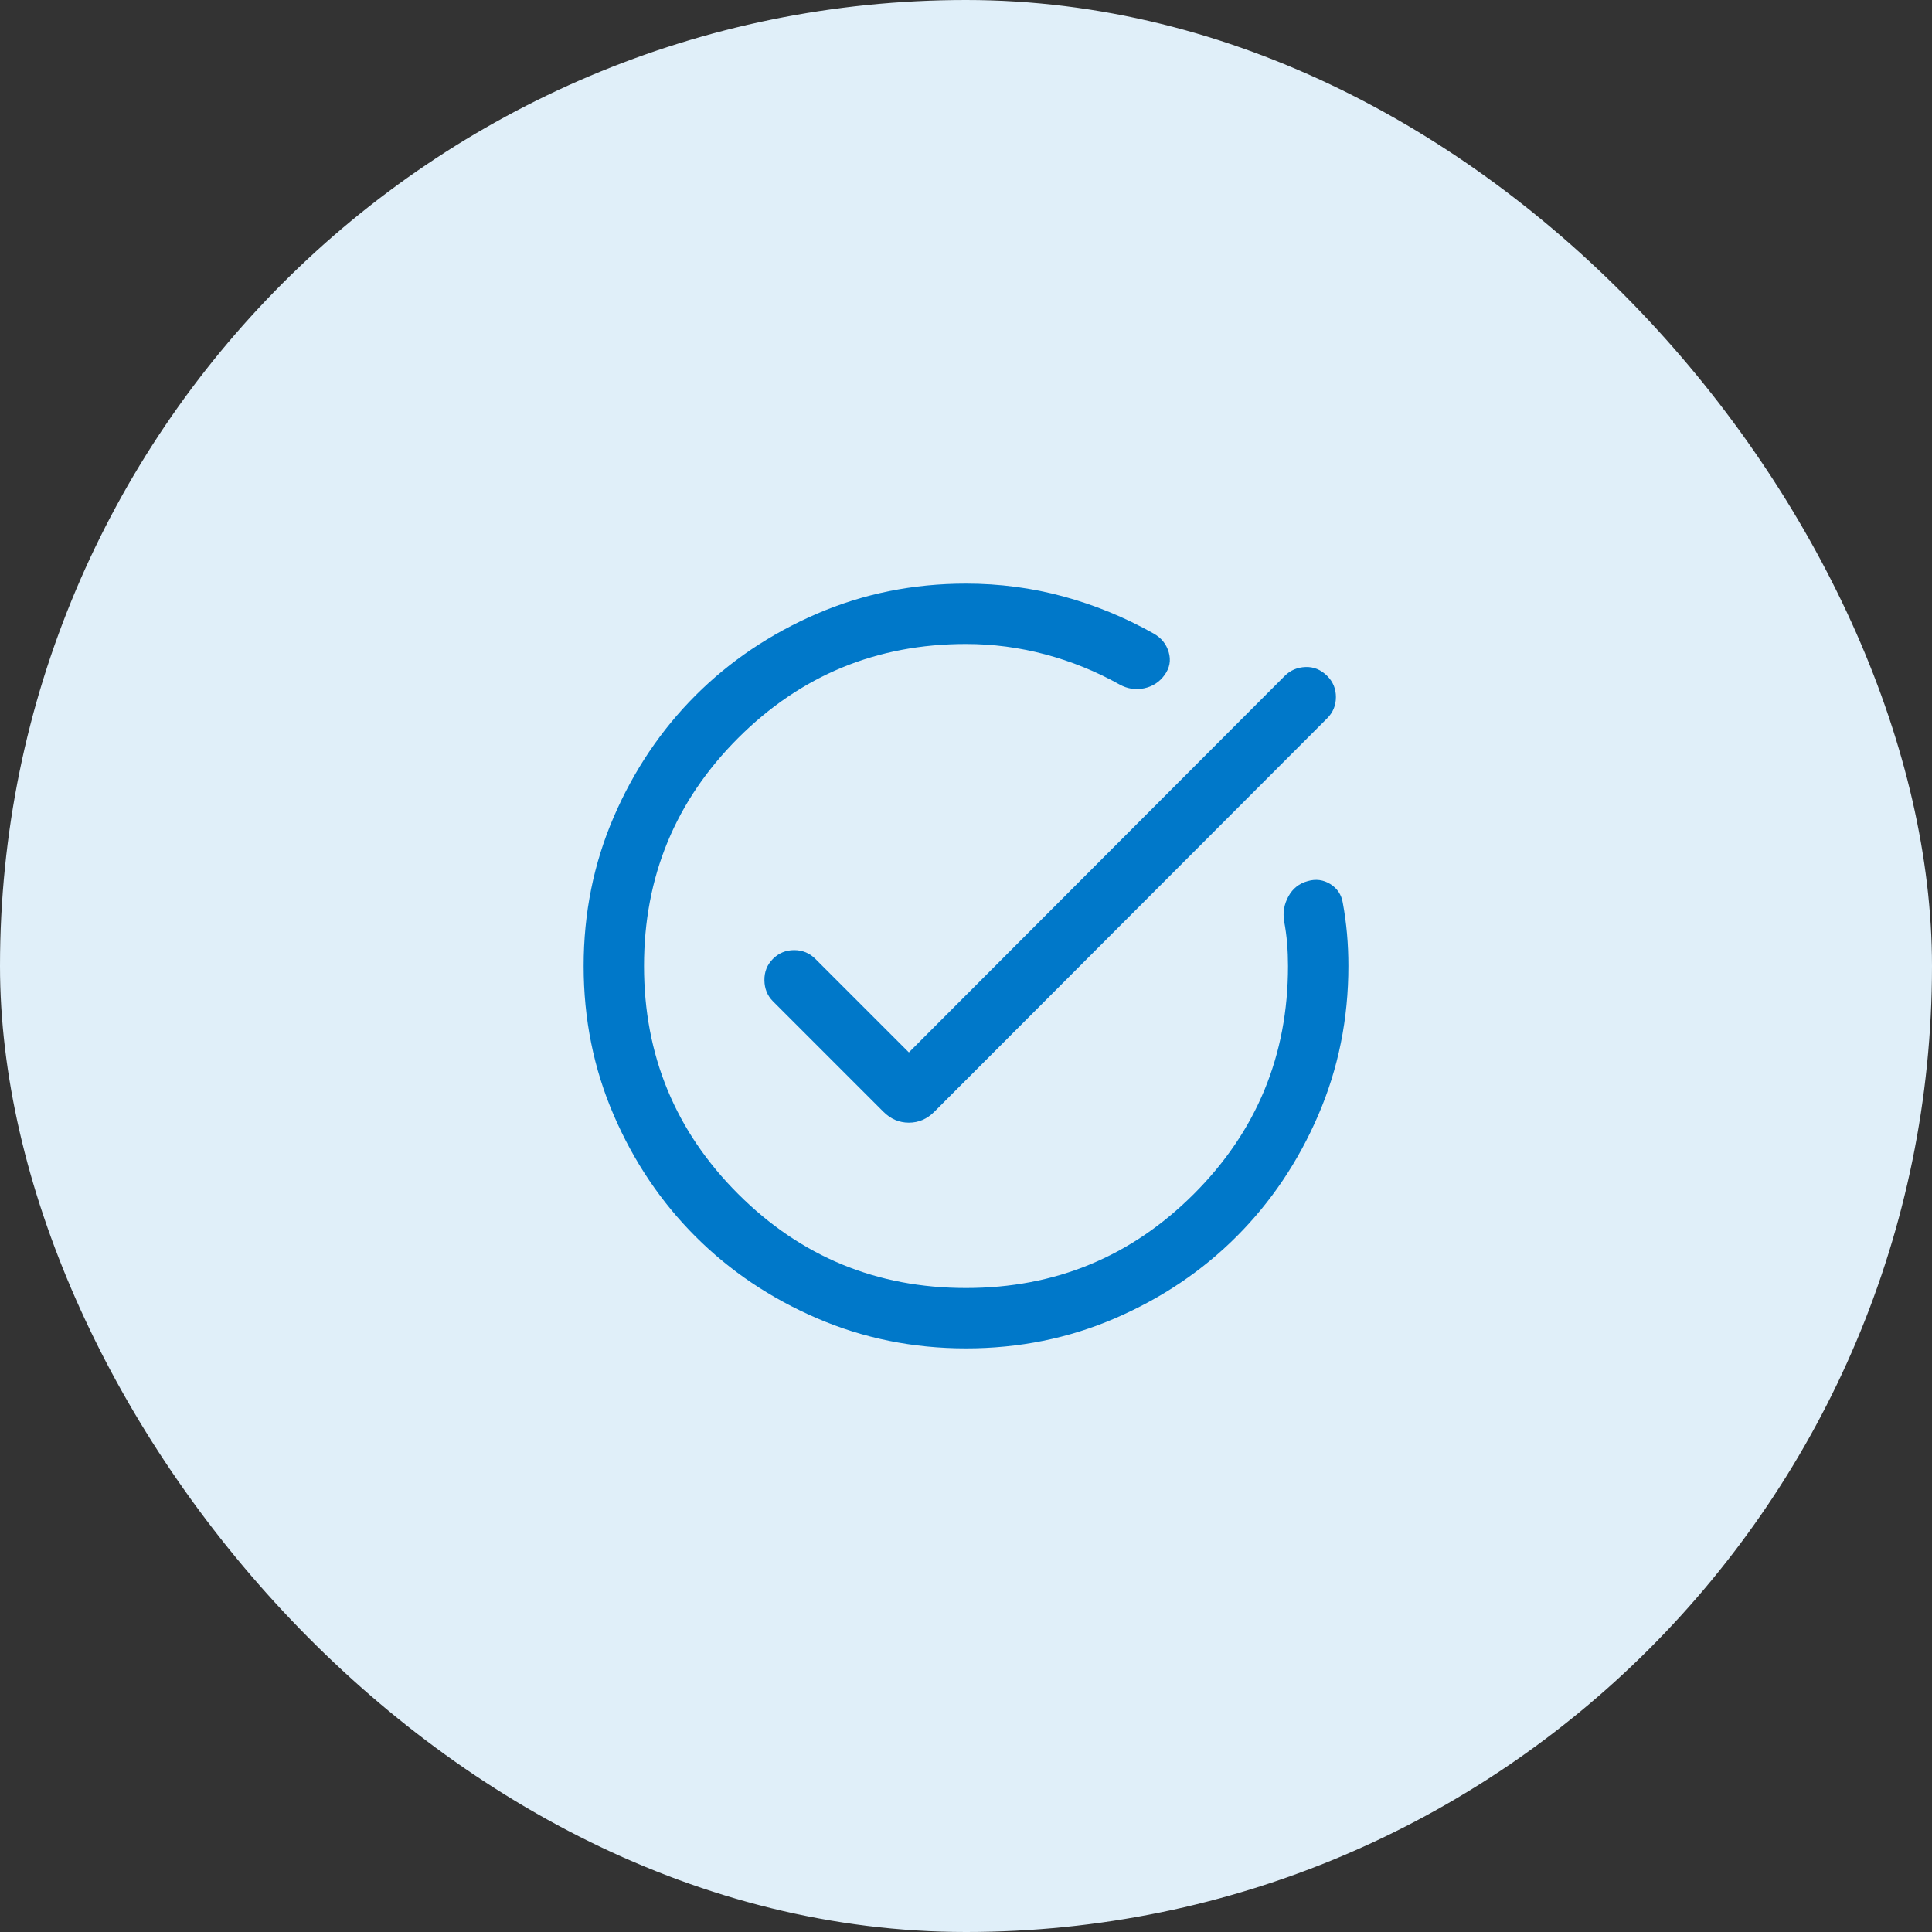
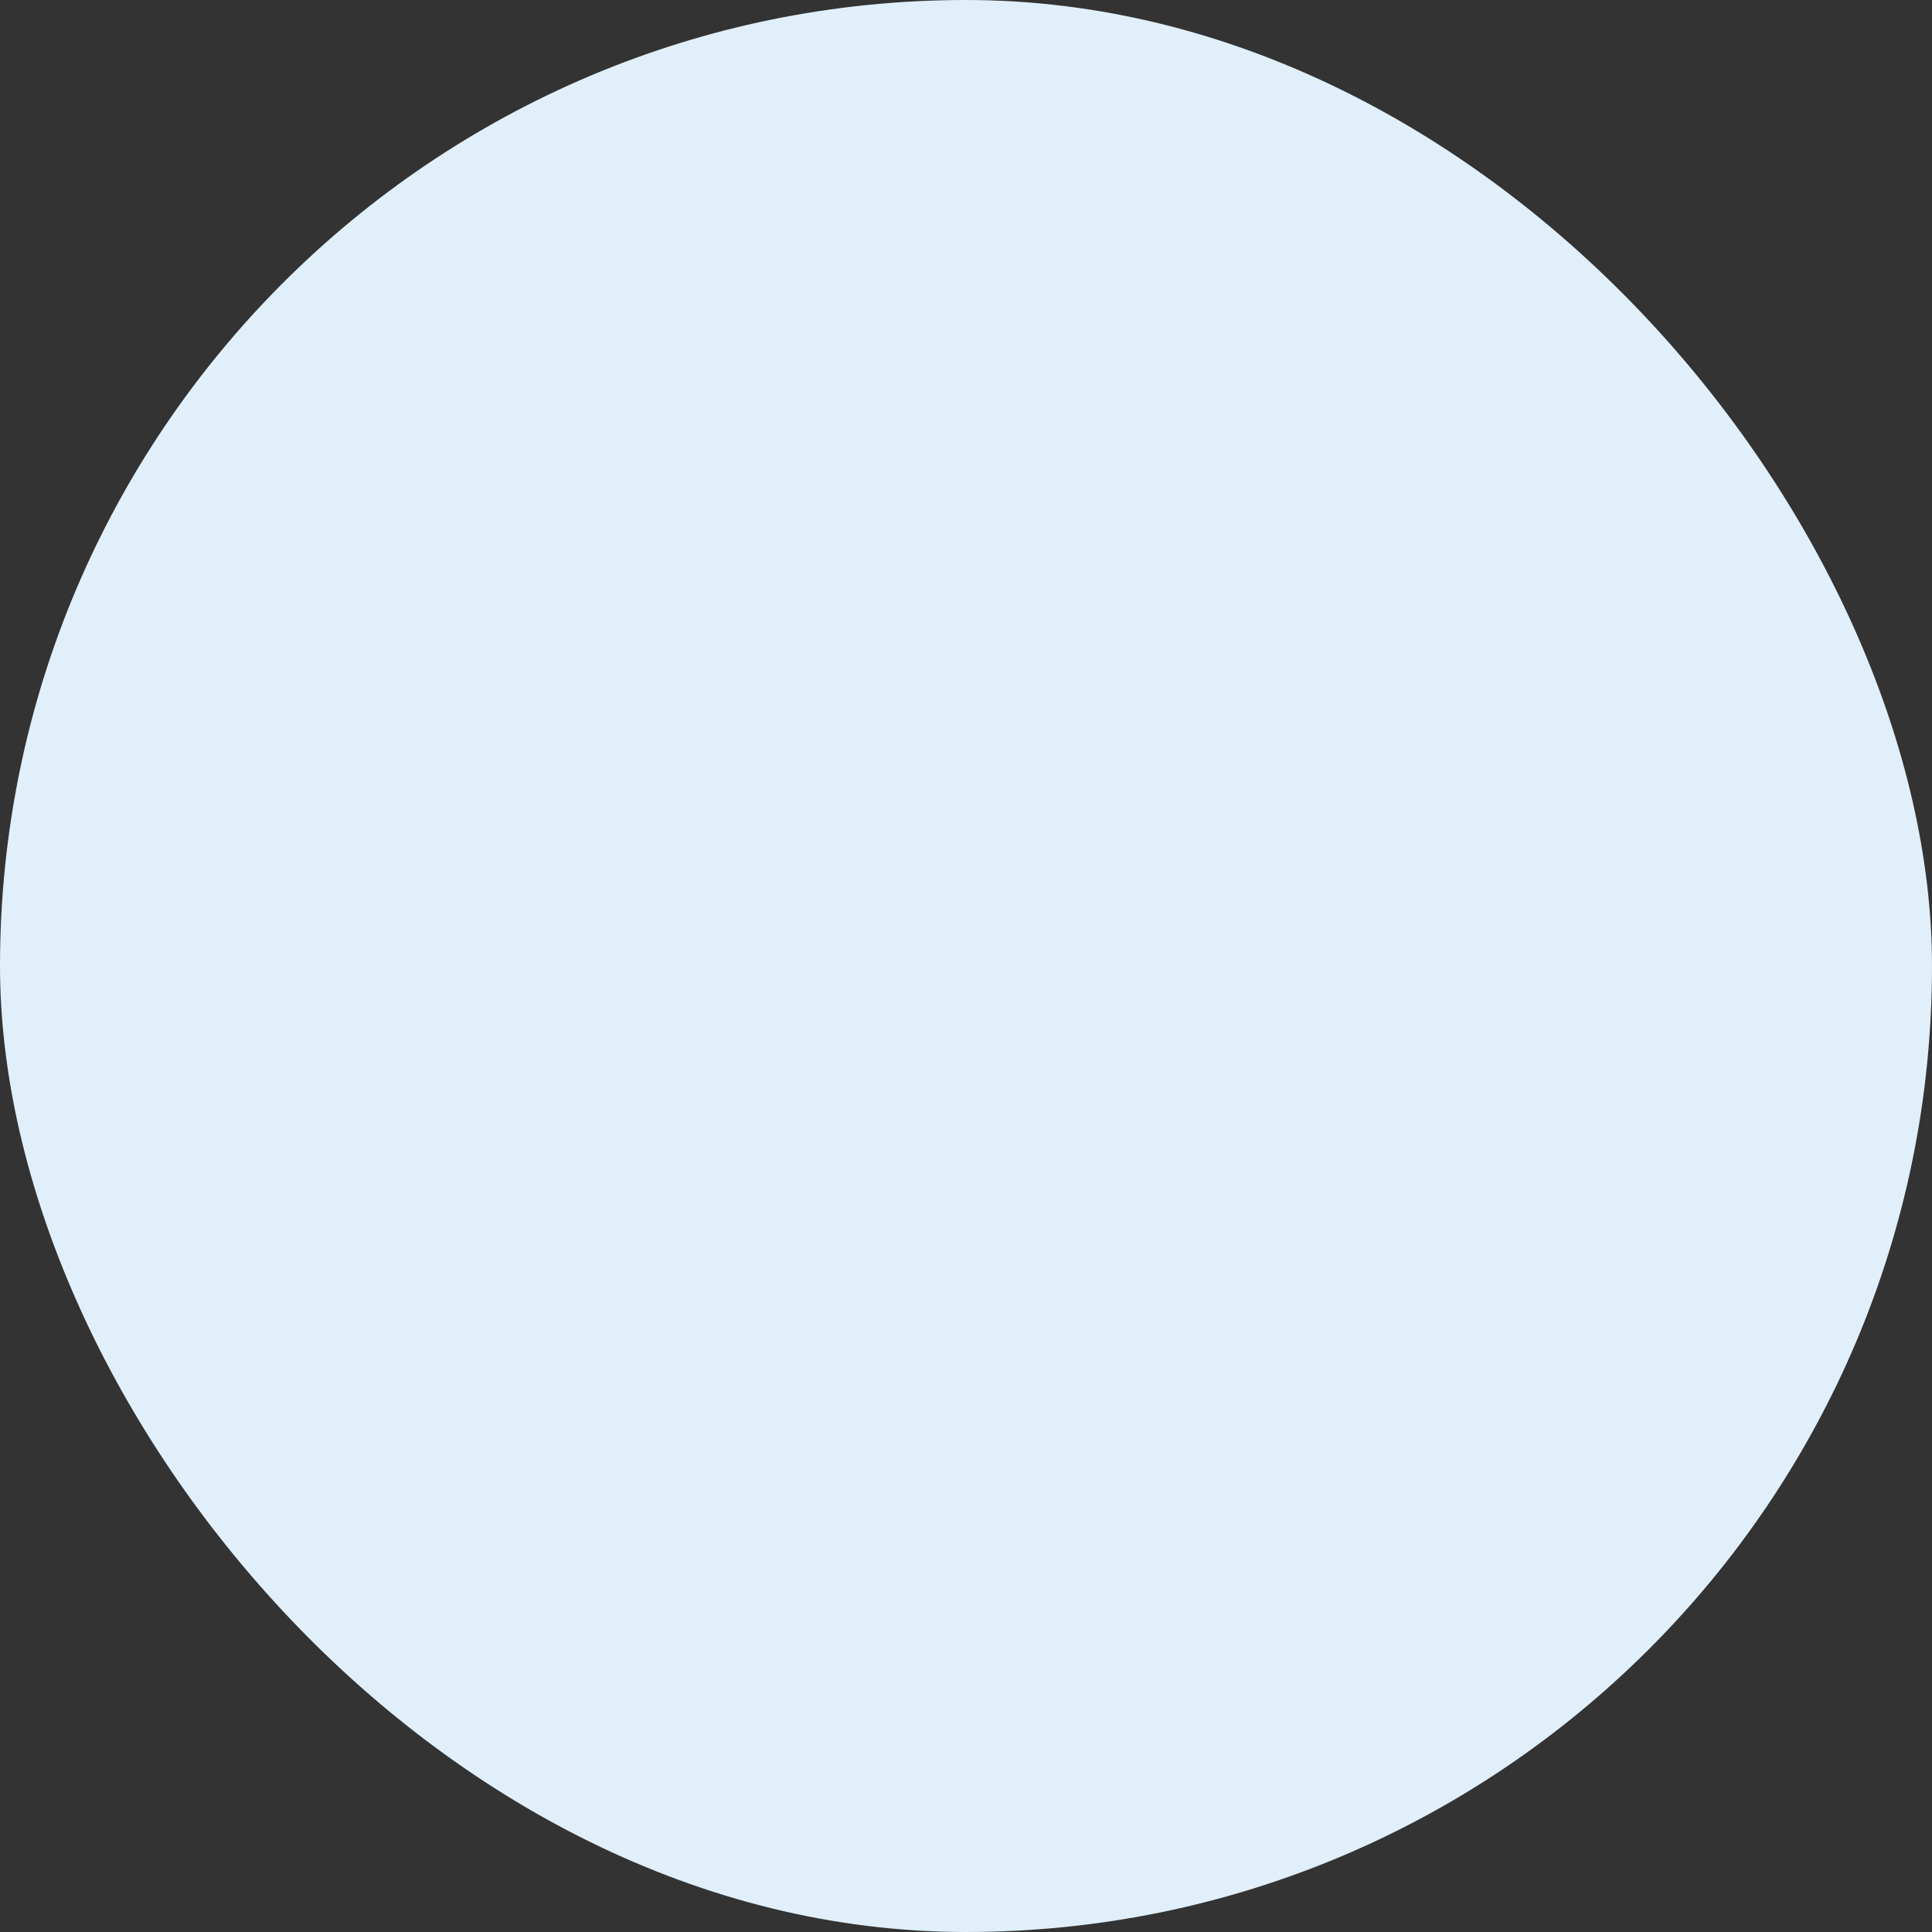
<svg xmlns="http://www.w3.org/2000/svg" width="64" height="64" viewBox="0 0 64 64" fill="none">
  <rect x="0" y="0" width="64" height="64" fill="#333333" stroke="none" />
  <rect width="64" height="64" rx="32" fill="#E0EFF9" />
-   <path d="M32.002 44.667C30.25 44.667 28.604 44.334 27.062 43.669C25.521 43.004 24.18 42.102 23.04 40.962C21.899 39.822 20.996 38.482 20.331 36.941C19.666 35.401 19.334 33.754 19.334 32.002C19.334 30.25 19.666 28.604 20.331 27.062C20.996 25.521 21.898 24.18 23.038 23.039C24.178 21.899 25.519 20.996 27.06 20.331C28.601 19.666 30.248 19.333 32 19.333C33.109 19.333 34.185 19.475 35.226 19.758C36.267 20.041 37.263 20.45 38.213 20.985C38.469 21.128 38.637 21.335 38.715 21.605C38.794 21.875 38.748 22.127 38.577 22.362C38.406 22.596 38.18 22.742 37.899 22.801C37.618 22.86 37.346 22.818 37.085 22.674C36.305 22.238 35.485 21.906 34.624 21.677C33.764 21.448 32.889 21.333 32 21.333C29.045 21.333 26.528 22.372 24.45 24.45C22.372 26.528 21.334 29.044 21.334 32C21.334 34.956 22.372 37.472 24.45 39.55C26.528 41.628 29.045 42.667 32 42.667C34.956 42.667 37.472 41.628 39.55 39.55C41.628 37.472 42.667 34.956 42.667 32C42.667 31.742 42.657 31.492 42.637 31.25C42.618 31.008 42.584 30.76 42.536 30.505C42.492 30.221 42.54 29.95 42.682 29.691C42.824 29.432 43.038 29.264 43.323 29.187C43.592 29.11 43.841 29.144 44.071 29.287C44.3 29.431 44.438 29.638 44.482 29.908C44.544 30.244 44.59 30.585 44.621 30.93C44.651 31.274 44.667 31.631 44.667 32C44.667 33.752 44.334 35.399 43.669 36.94C43.005 38.481 42.102 39.822 40.962 40.962C39.823 42.102 38.482 43.004 36.941 43.669C35.401 44.334 33.754 44.667 32.002 44.667ZM30.108 34.862L42.559 22.39C42.744 22.205 42.972 22.107 43.245 22.096C43.518 22.085 43.758 22.184 43.967 22.393C44.158 22.584 44.254 22.817 44.254 23.092C44.254 23.367 44.157 23.602 43.964 23.795L30.951 36.828C30.71 37.069 30.429 37.19 30.108 37.19C29.787 37.19 29.505 37.069 29.264 36.828L25.605 33.169C25.421 32.985 25.326 32.753 25.322 32.473C25.318 32.194 25.412 31.957 25.605 31.764C25.798 31.571 26.033 31.474 26.308 31.474C26.583 31.474 26.817 31.571 27.01 31.764L30.108 34.862Z" fill="#0078C9" />
</svg>